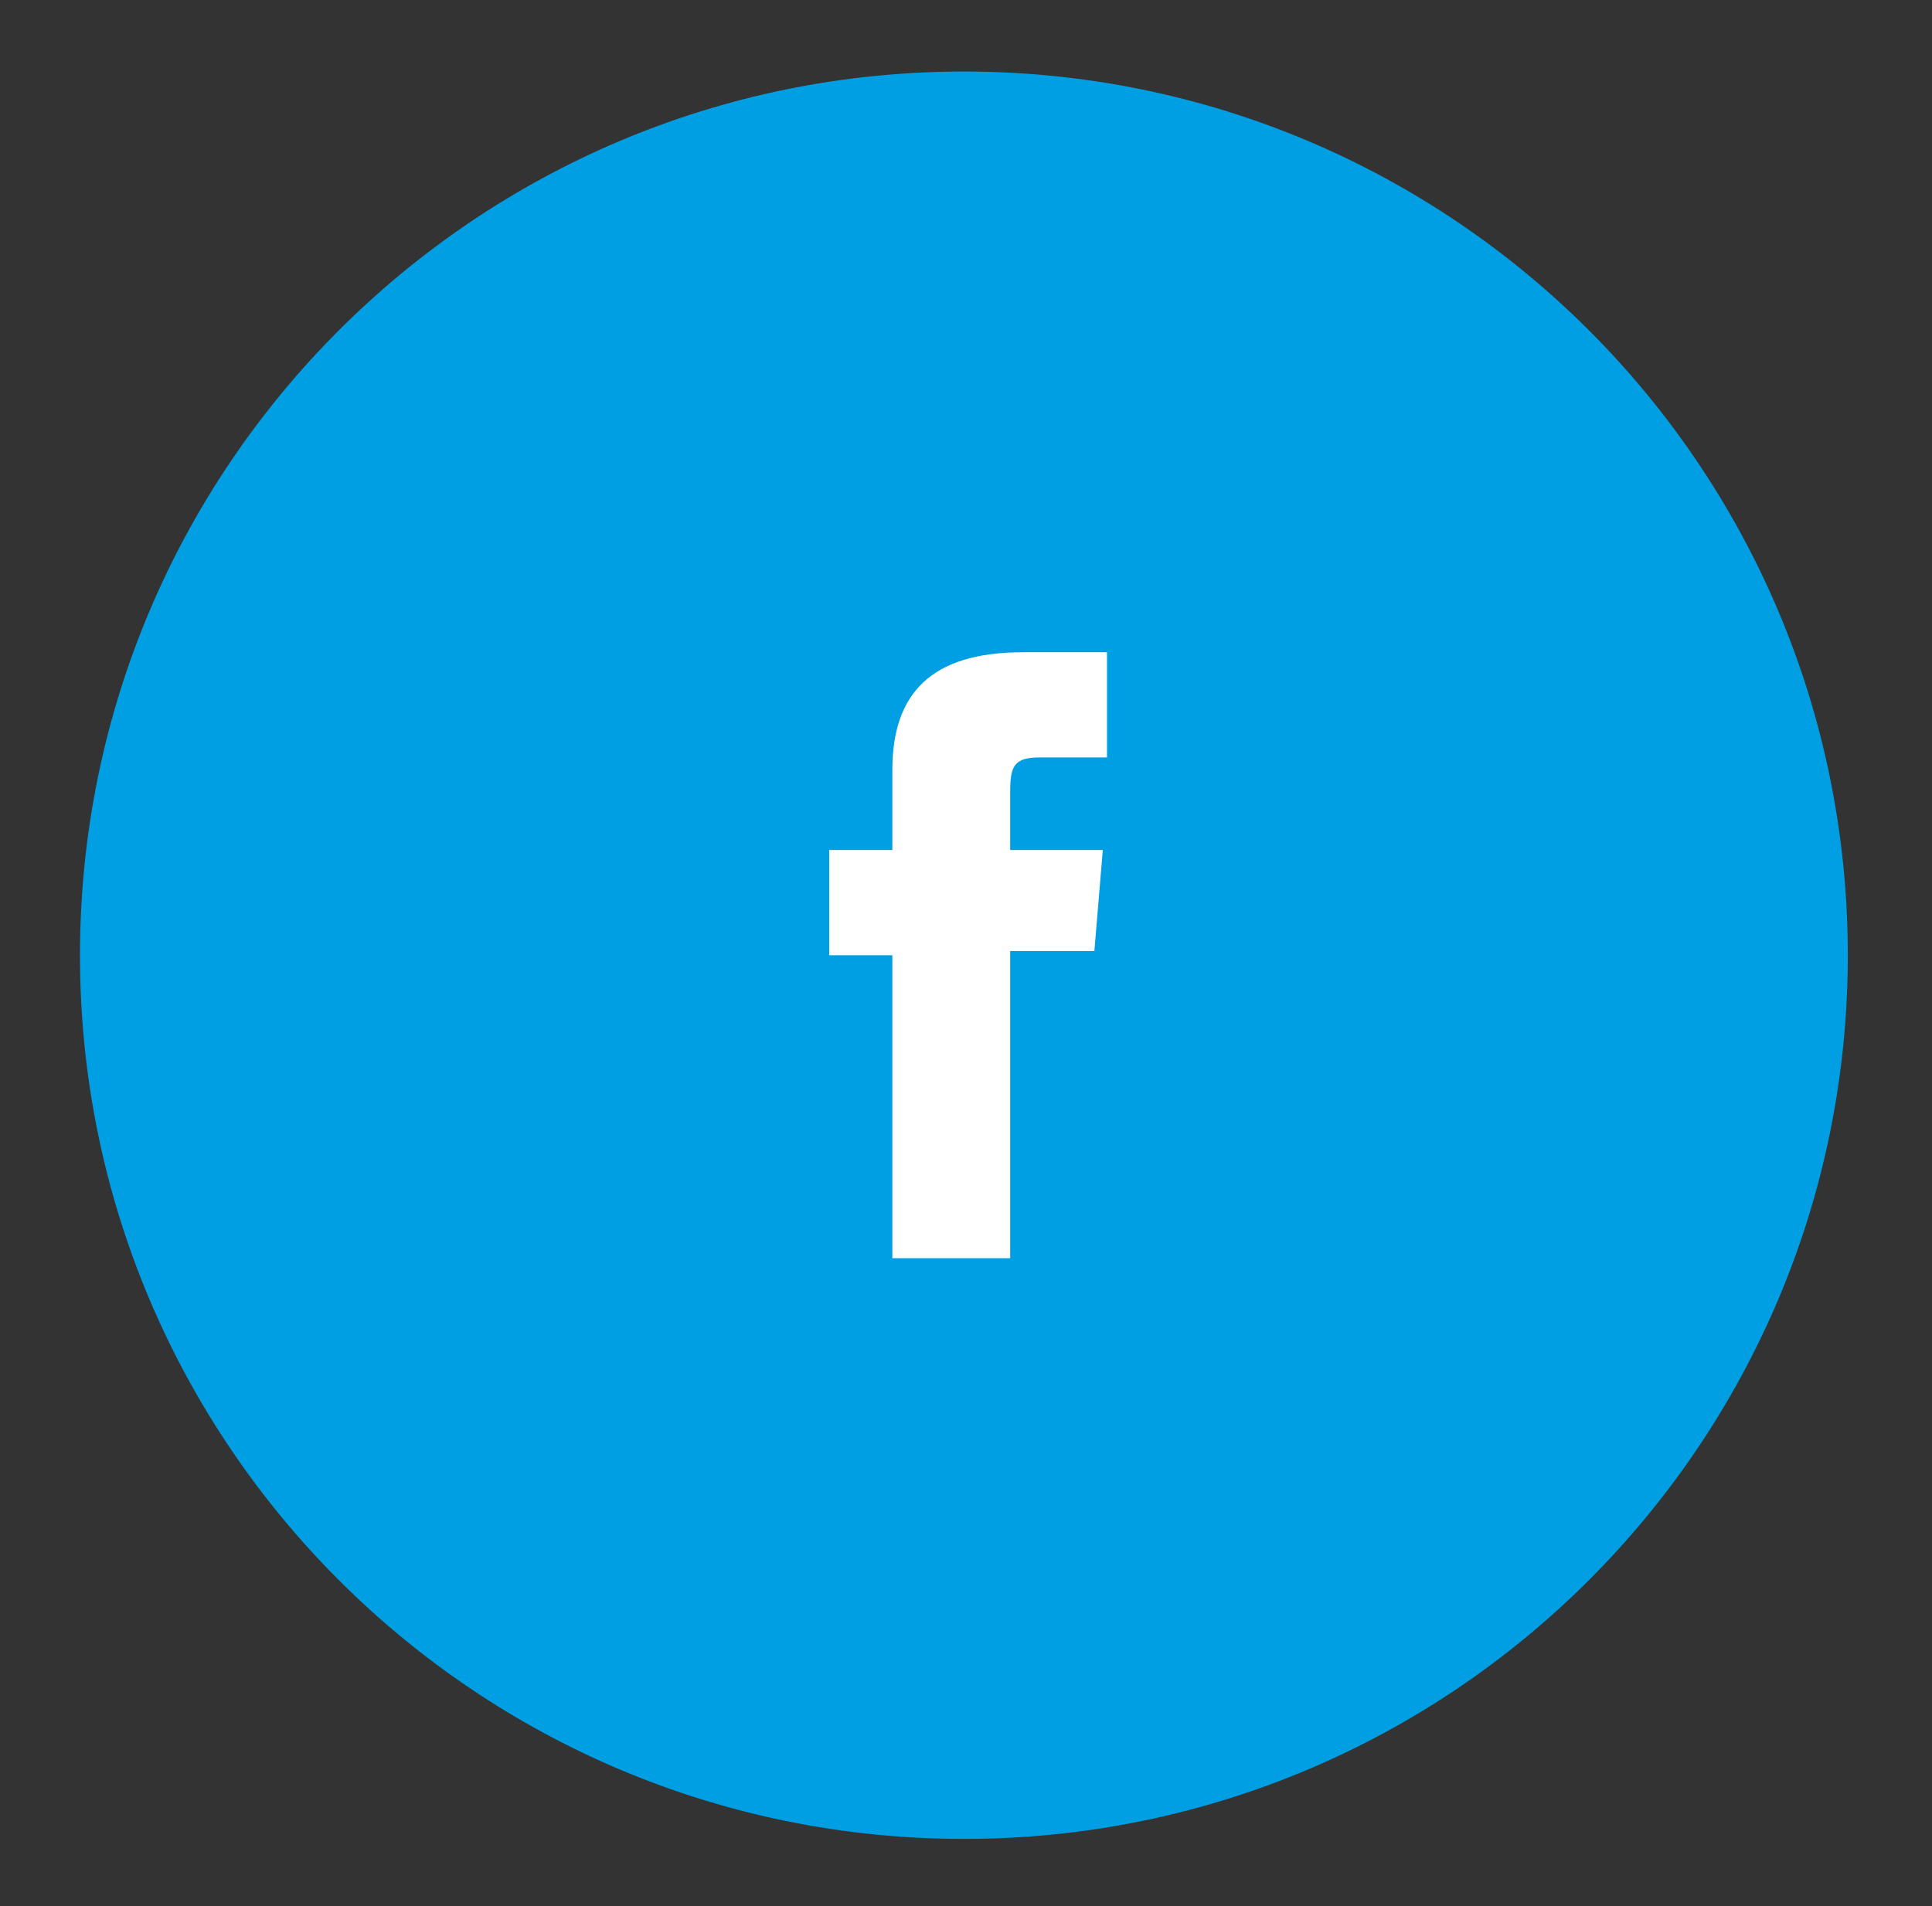
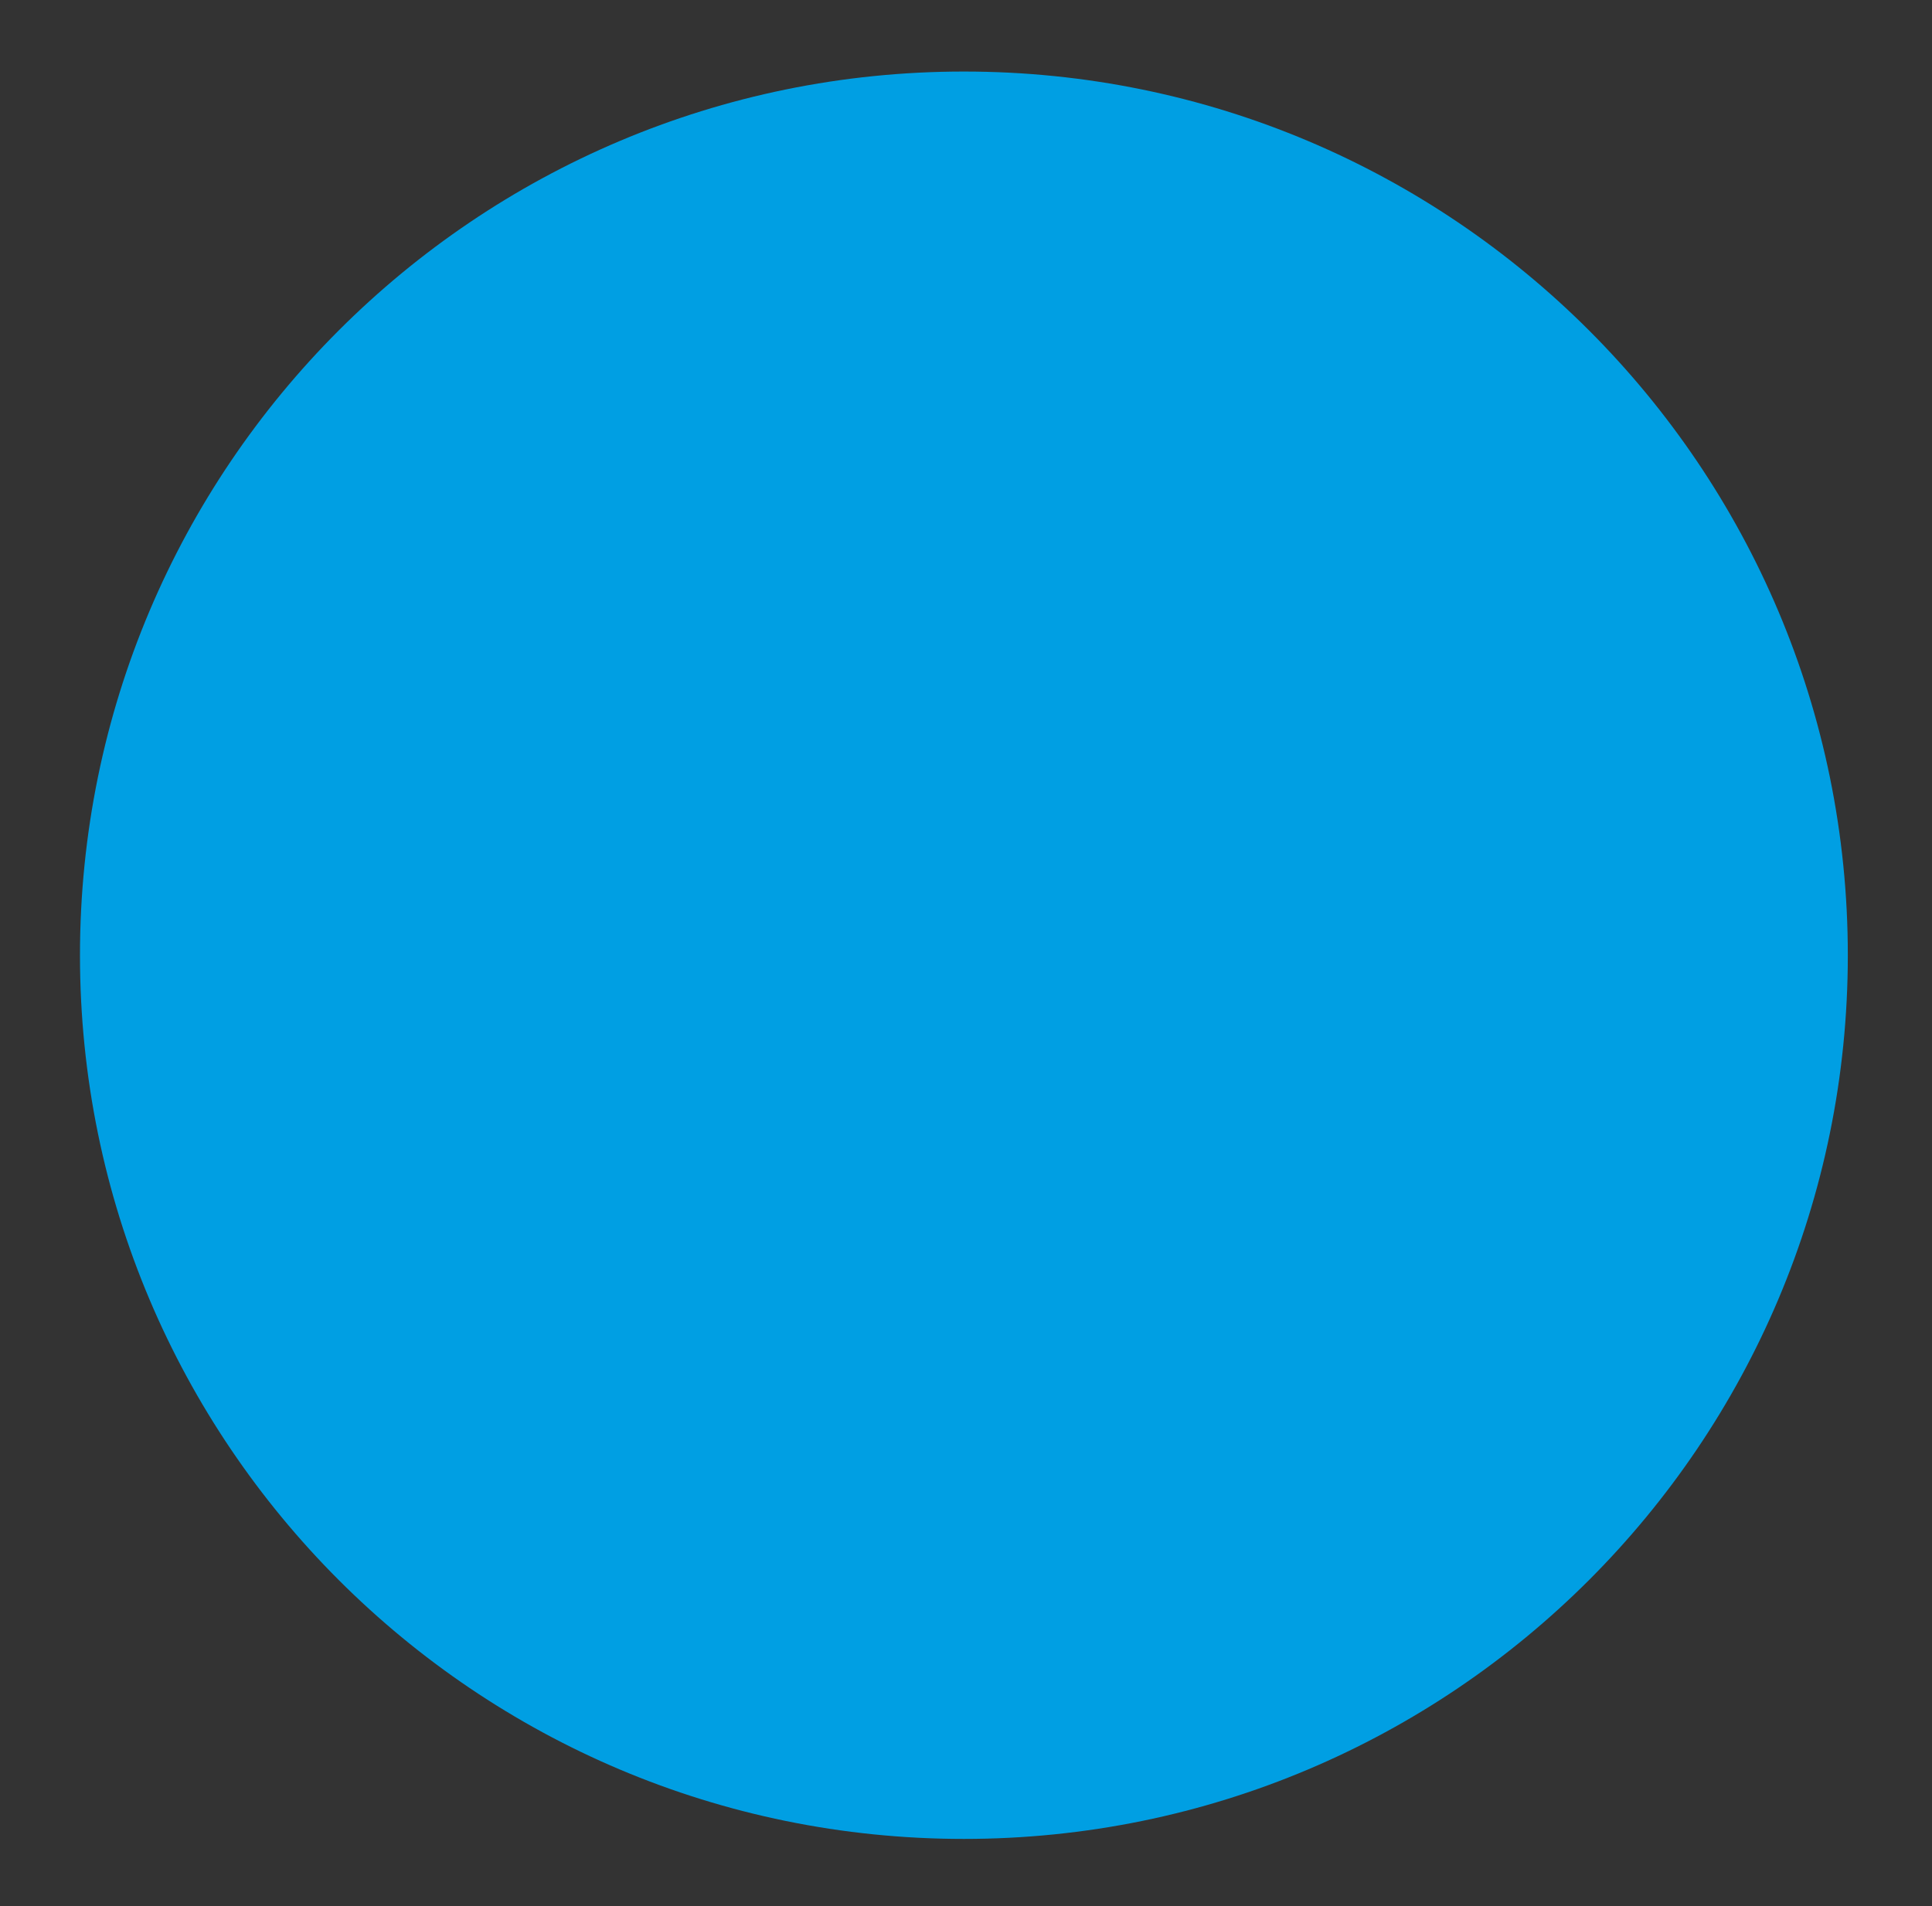
<svg xmlns="http://www.w3.org/2000/svg" version="1.1" id="Livello_1" x="0px" y="0px" viewBox="0 0 45.9 45.3" style="enable-background:new 0 0 45.9 45.3;" xml:space="preserve">
  <rect x="0" y="0" width="45.9" height="45.3" fill="#333333" stroke="none" />
  <style type="text/css">
	.st0{fill:#009FE3;}
	.st1{fill:#FFFFFF;}
</style>
  <g>
    <g>
      <path class="st0" d="M22.9,43.7c11.6,0,21-9.4,21-21s-9.4-21-21-21s-21,9.4-21,21S11.3,43.7,22.9,43.7" />
-       <path class="st1" d="M21.1,29.9H24v-7.3h2l0.2-2.4H24v-1.4c0-0.6,0.1-0.8,0.7-0.8h1.6v-2.5h-2c-2.2,0-3.1,1-3.1,2.8v1.9h-1.5v2.5    h1.5V29.9z" />
    </g>
  </g>
</svg>